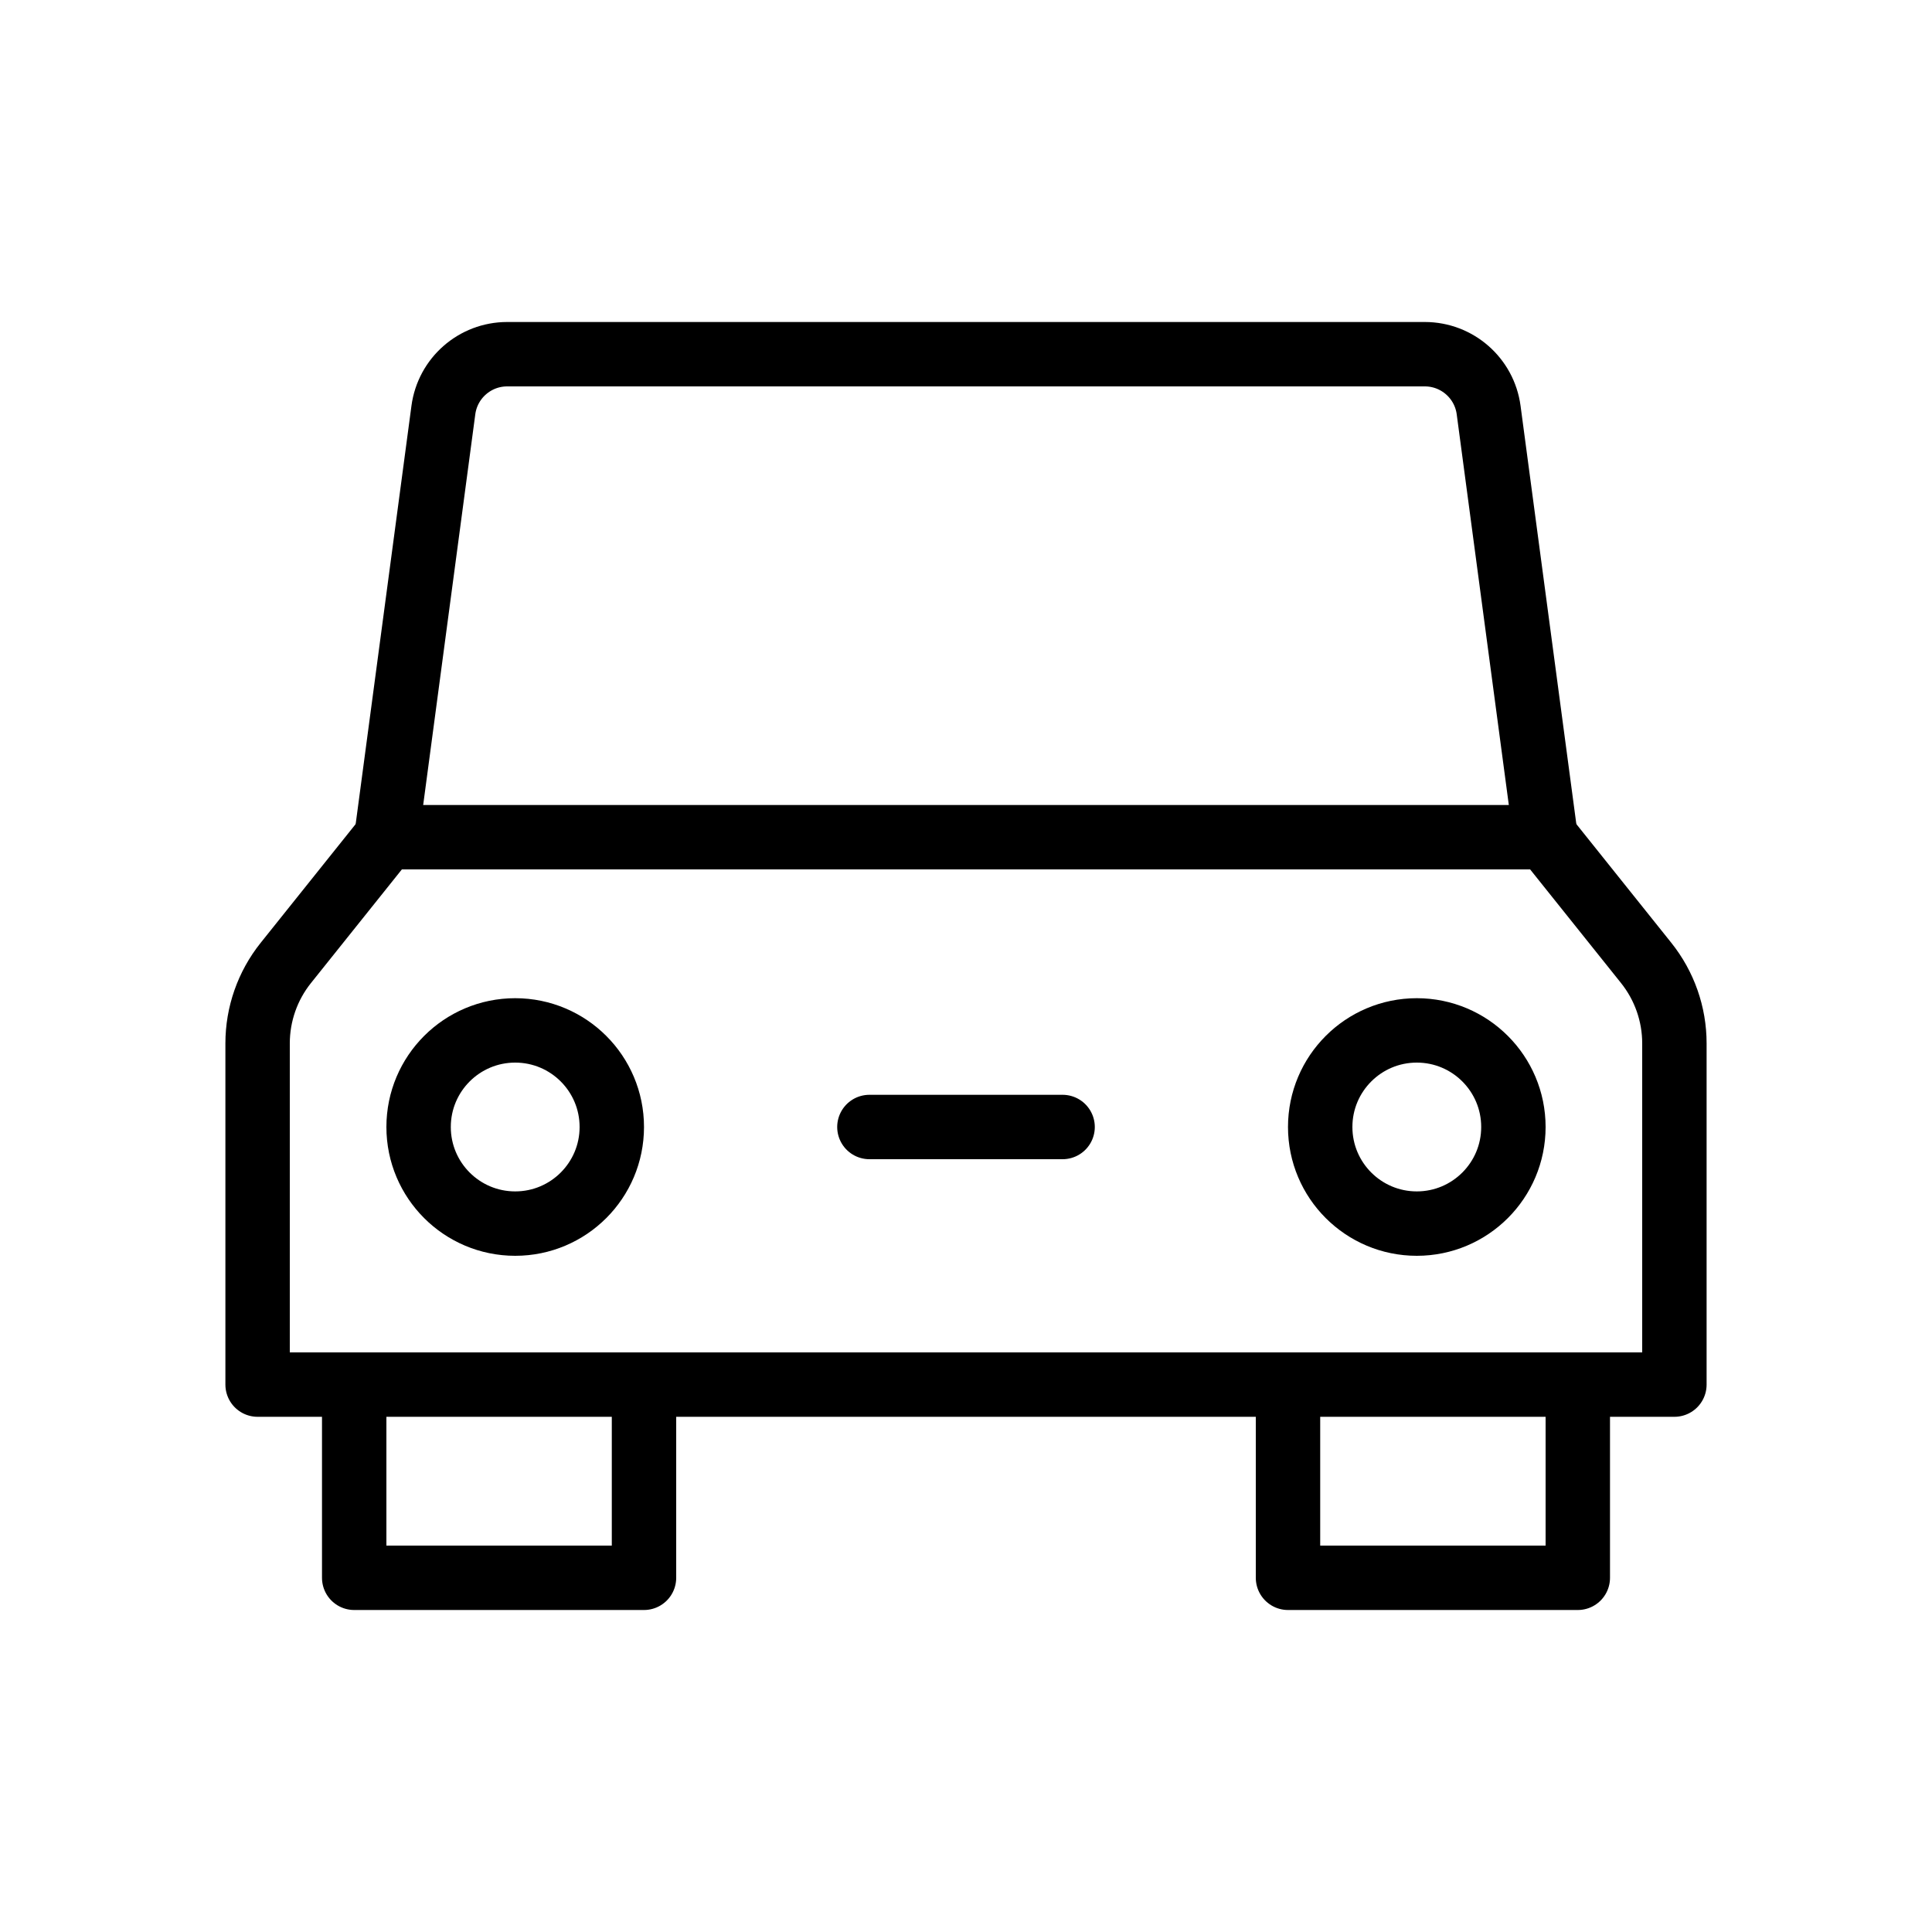
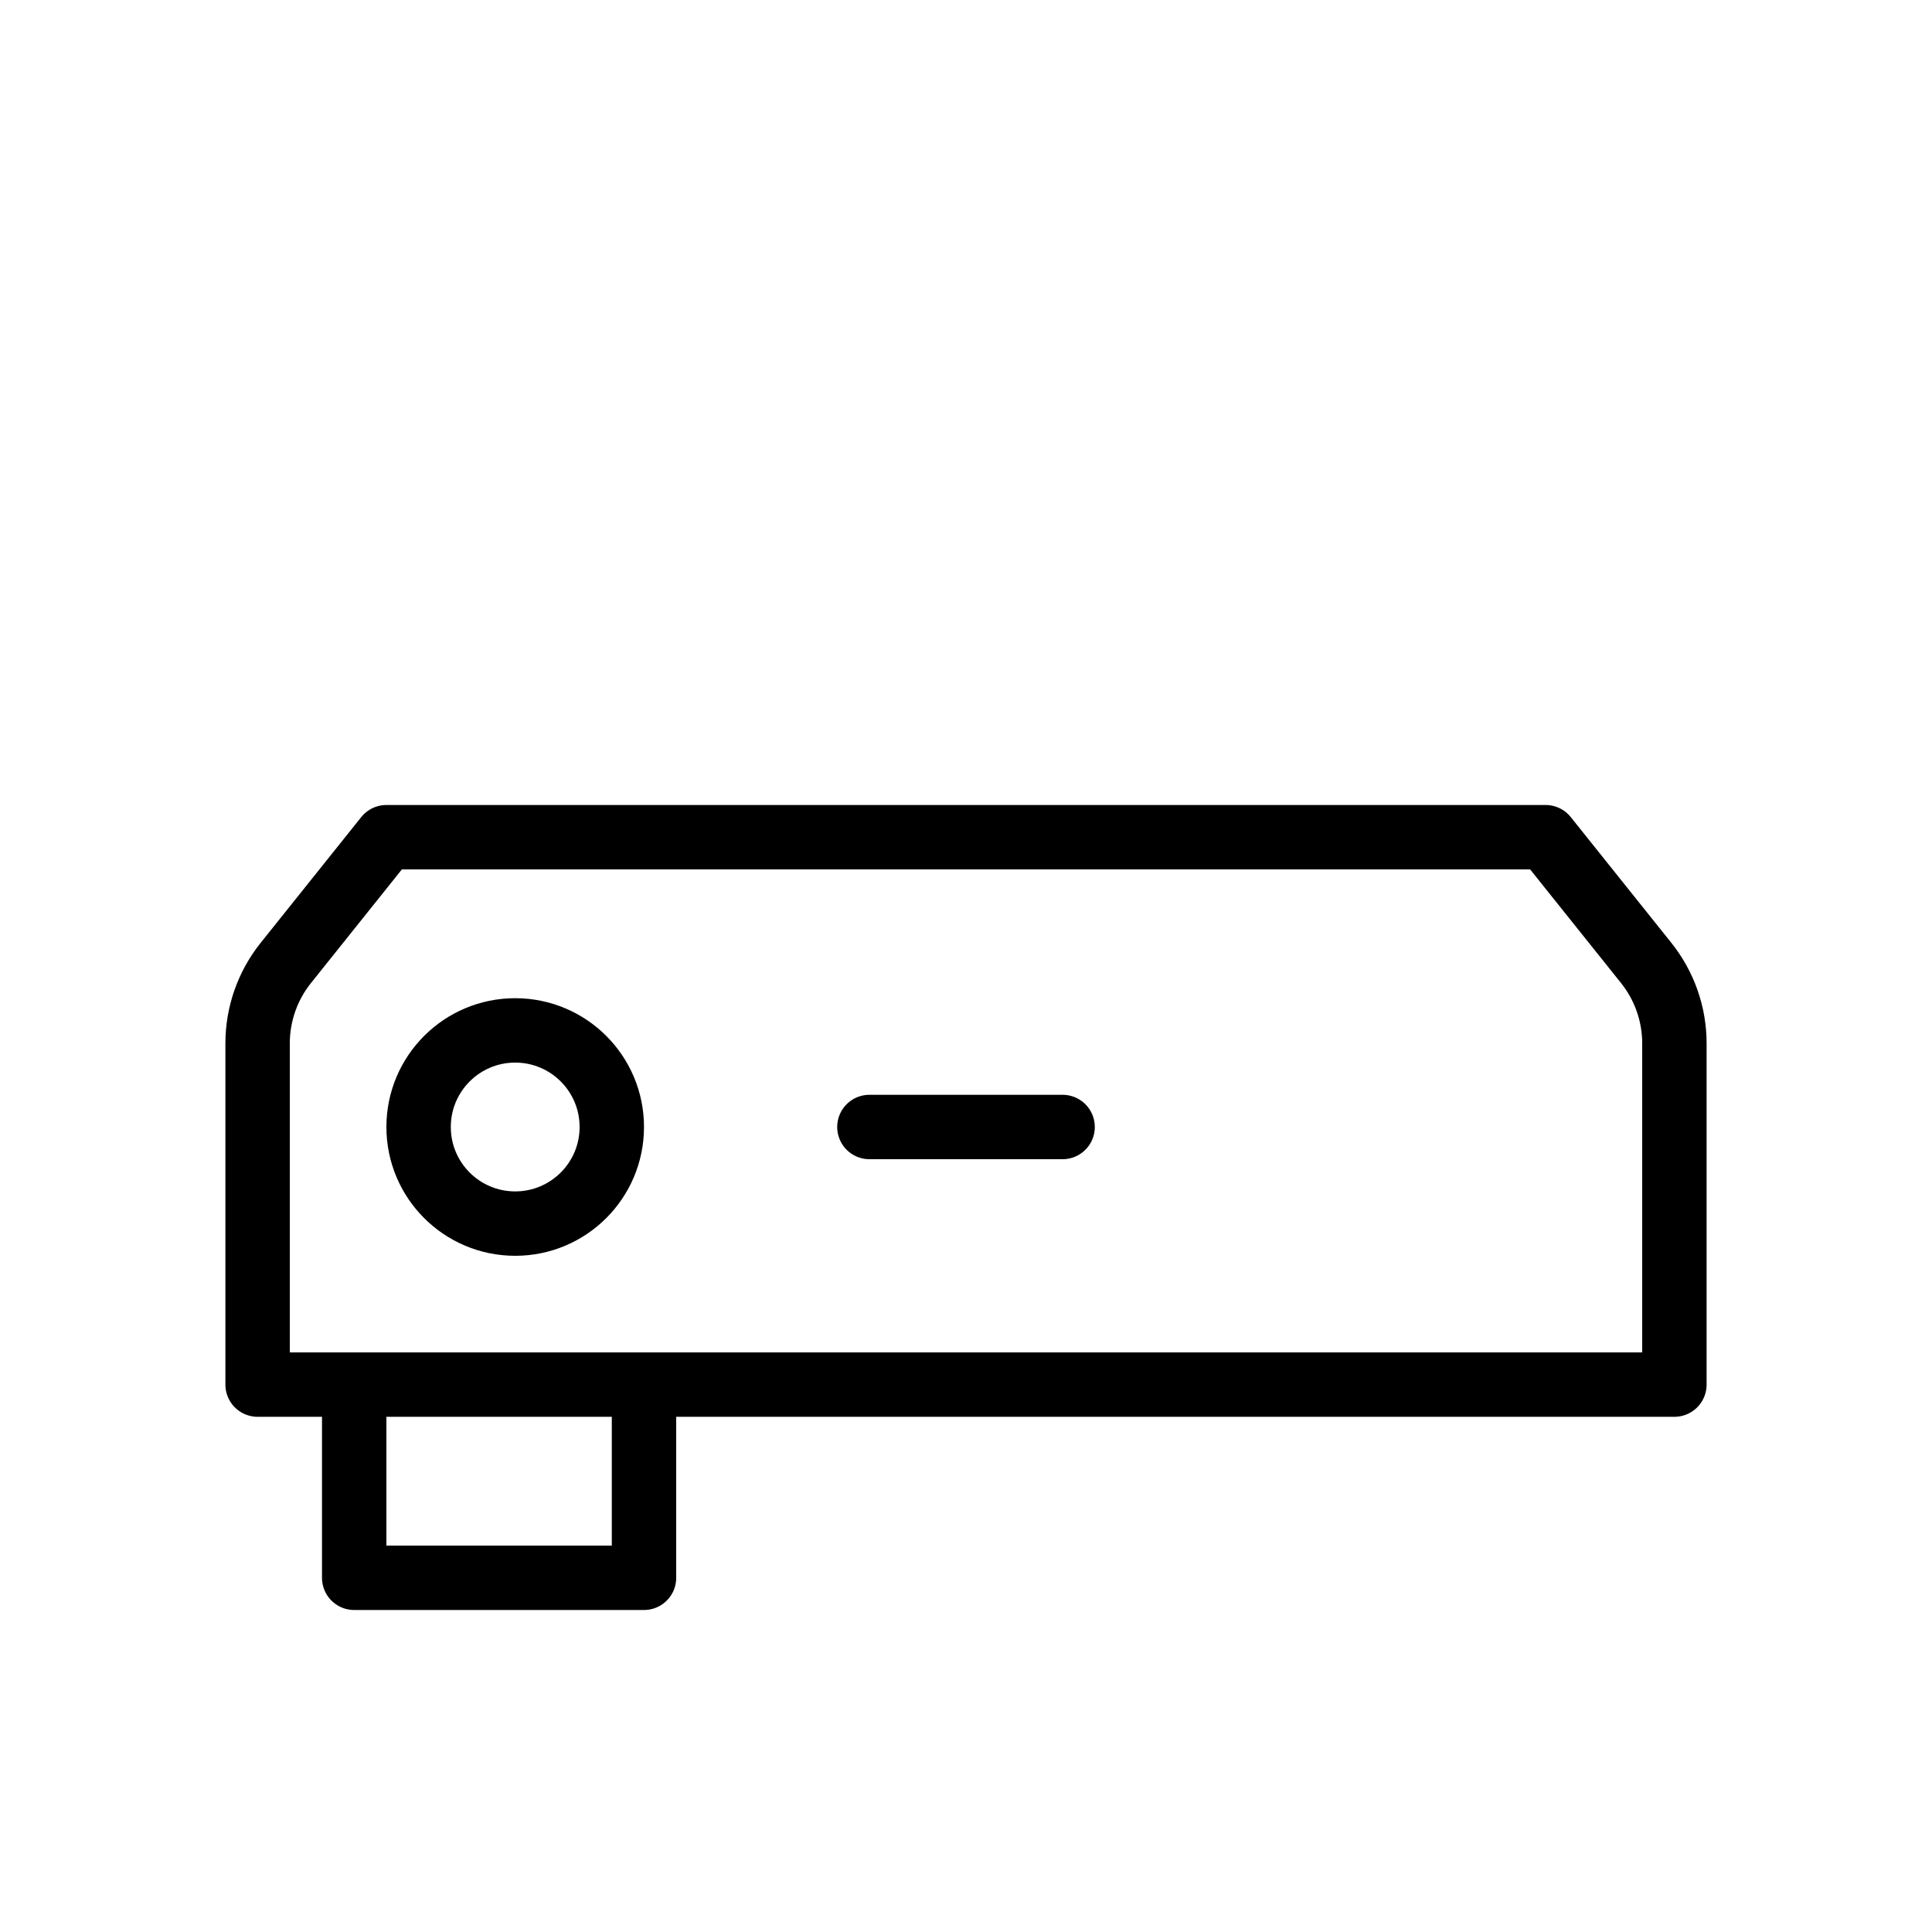
<svg xmlns="http://www.w3.org/2000/svg" viewBox="0 0 48 48" width="48" height="48">
  <g class="nc-icon-wrapper" transform="translate(4.8 4.8) scale(0.8)" stroke-linecap="round" stroke-linejoin="round" stroke-width="2" fill="#000000" stroke="#000000">
-     <path data-cap="butt" fill="none" stroke="#000000" stroke-miterlimit="10" d="M42,20L40.231,6.736 C40.099,5.742,39.251,5,38.249,5H9.751c-1.002,0-1.85,0.742-1.982,1.736L6,20" />
    <polyline data-color="color-2" fill="none" stroke-miterlimit="10" points=" 14,37 14,43 5,43 5,37 " />
-     <polyline data-color="color-2" fill="none" stroke-miterlimit="10" points=" 43,37 43,43 34,43 34,37 " />
    <path fill="none" stroke="#000000" stroke-miterlimit="10" d="M46,37H2V26.403 c0-0.908,0.309-1.79,0.877-2.499L6,20h36l3.123,3.904C45.691,24.614,46,25.495,46,26.403V37z" />
-     <circle data-color="color-2" fill="none" stroke-miterlimit="10" cx="38" cy="29" r="3" />
    <circle data-color="color-2" fill="none" stroke-miterlimit="10" cx="10" cy="29" r="3" />
    <line data-color="color-2" fill="none" stroke-miterlimit="10" x1="21" y1="29" x2="27" y2="29" />
  </g>
</svg>